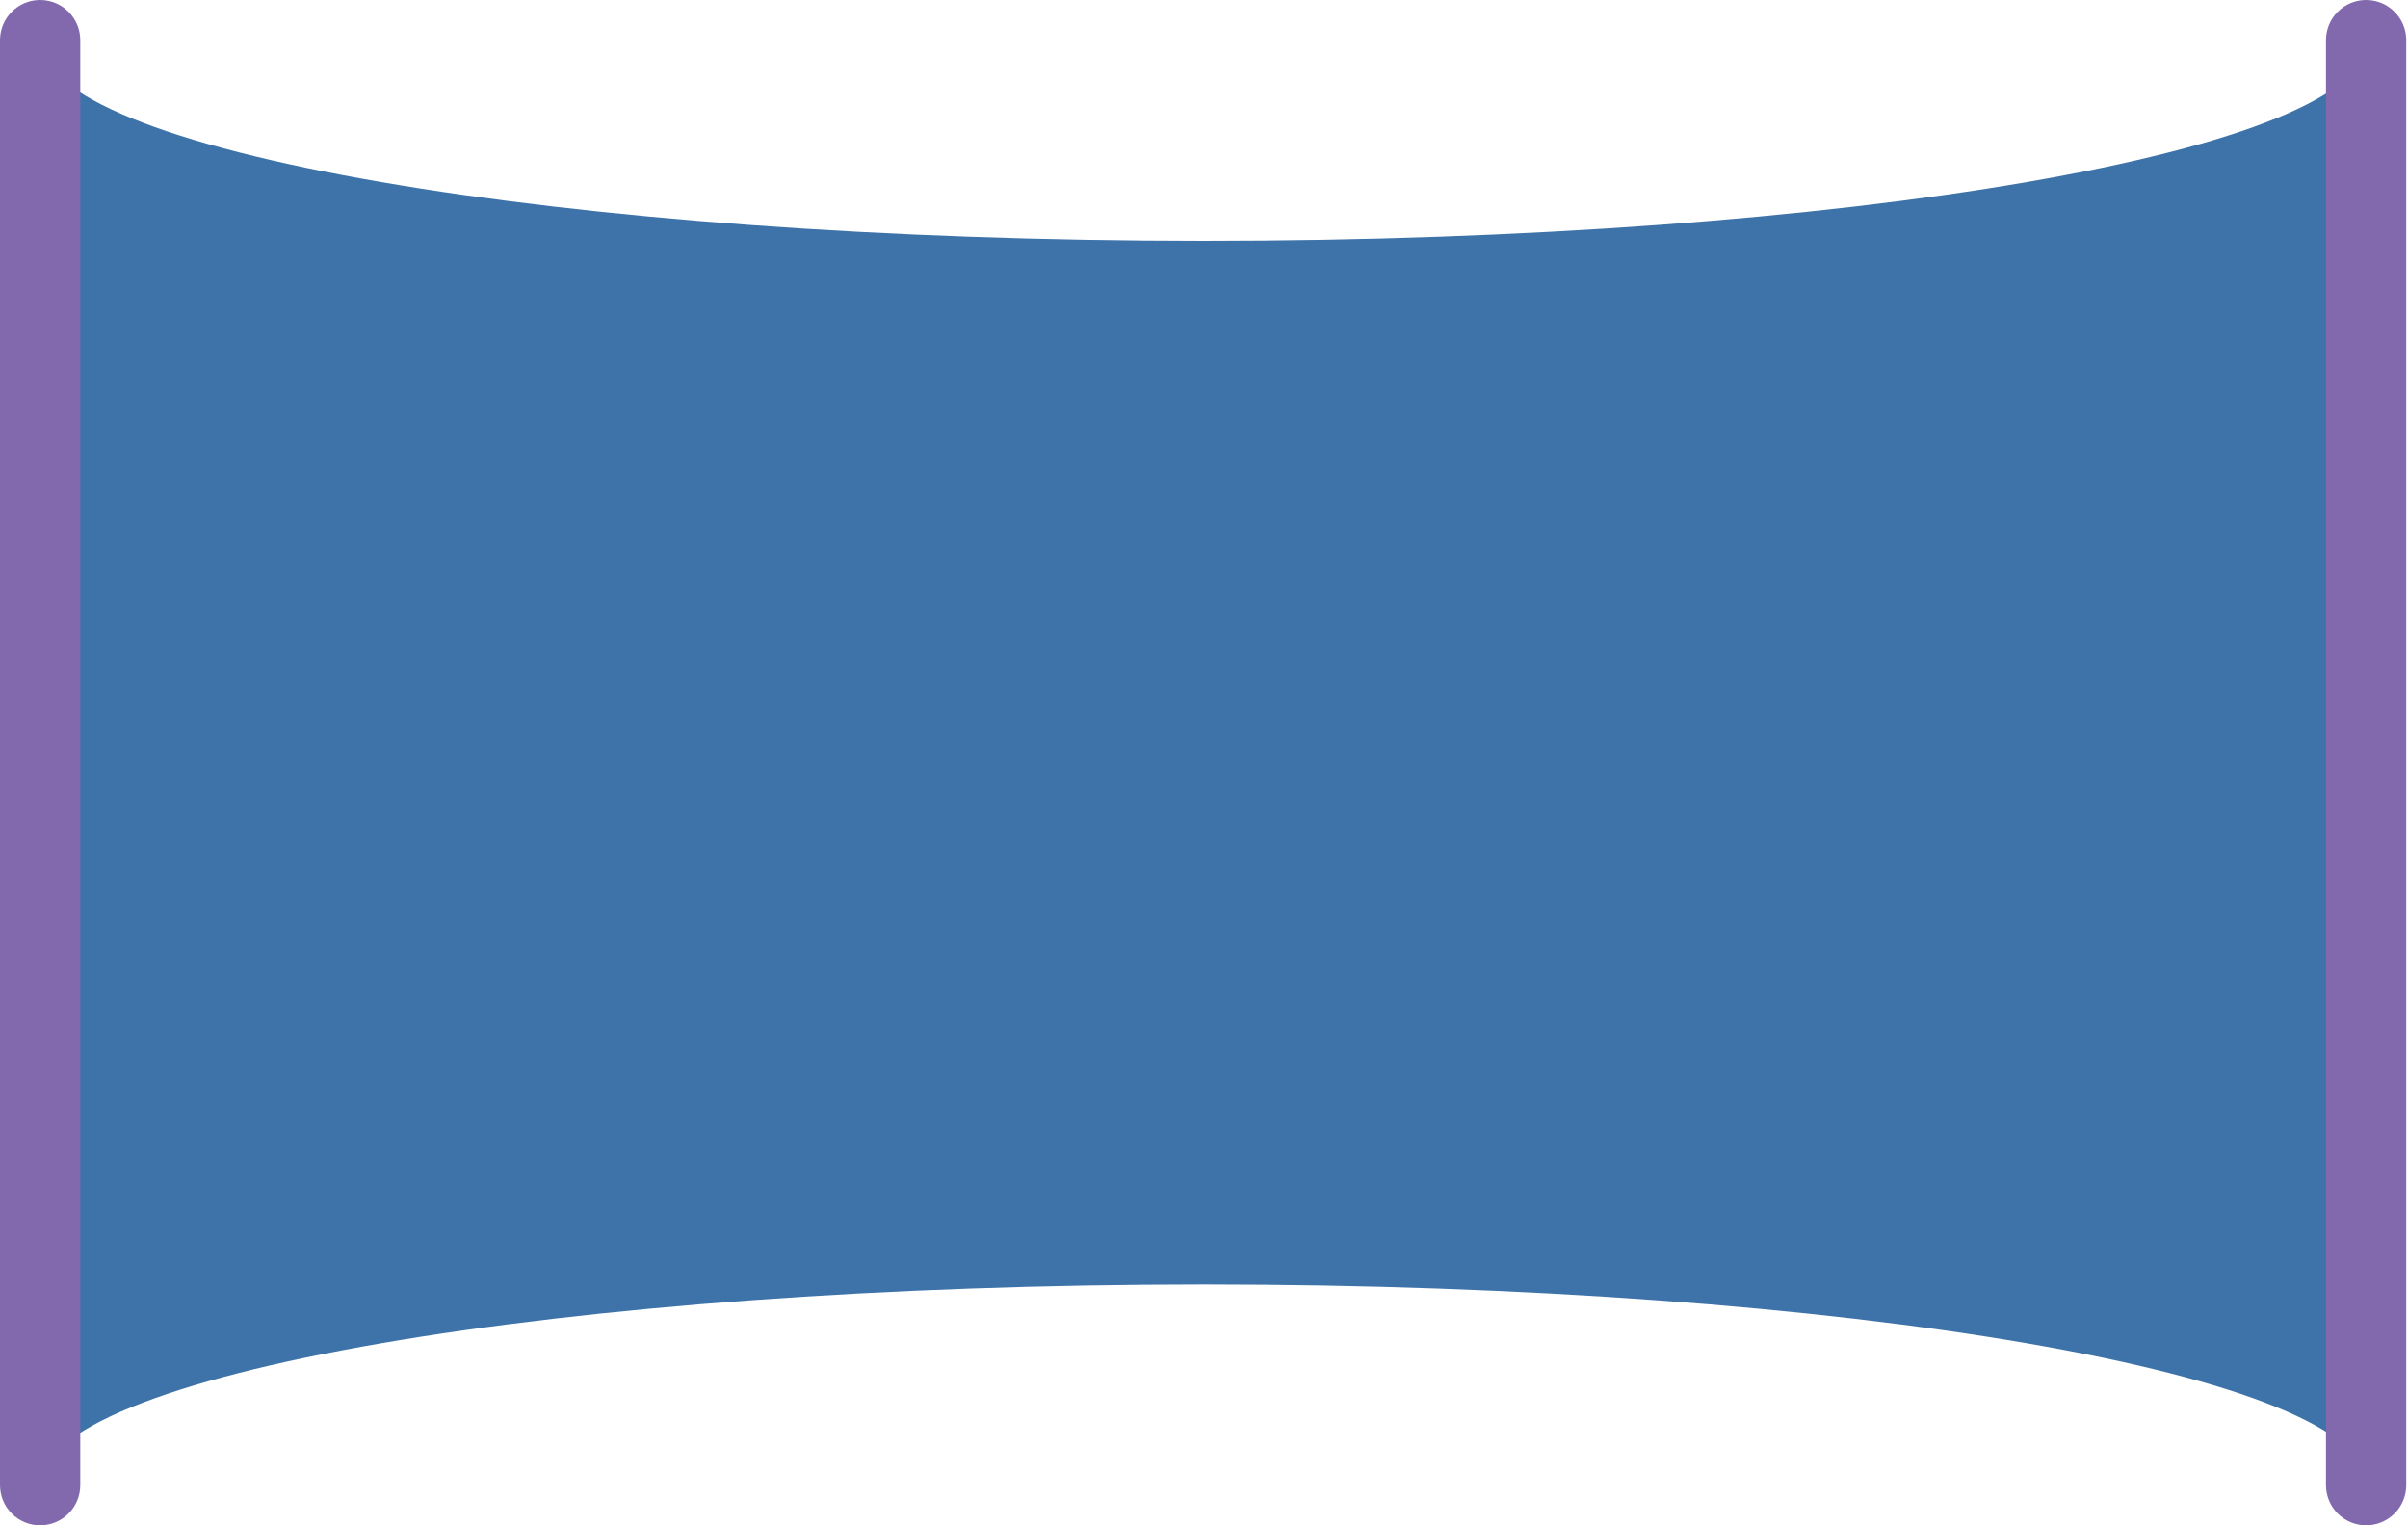
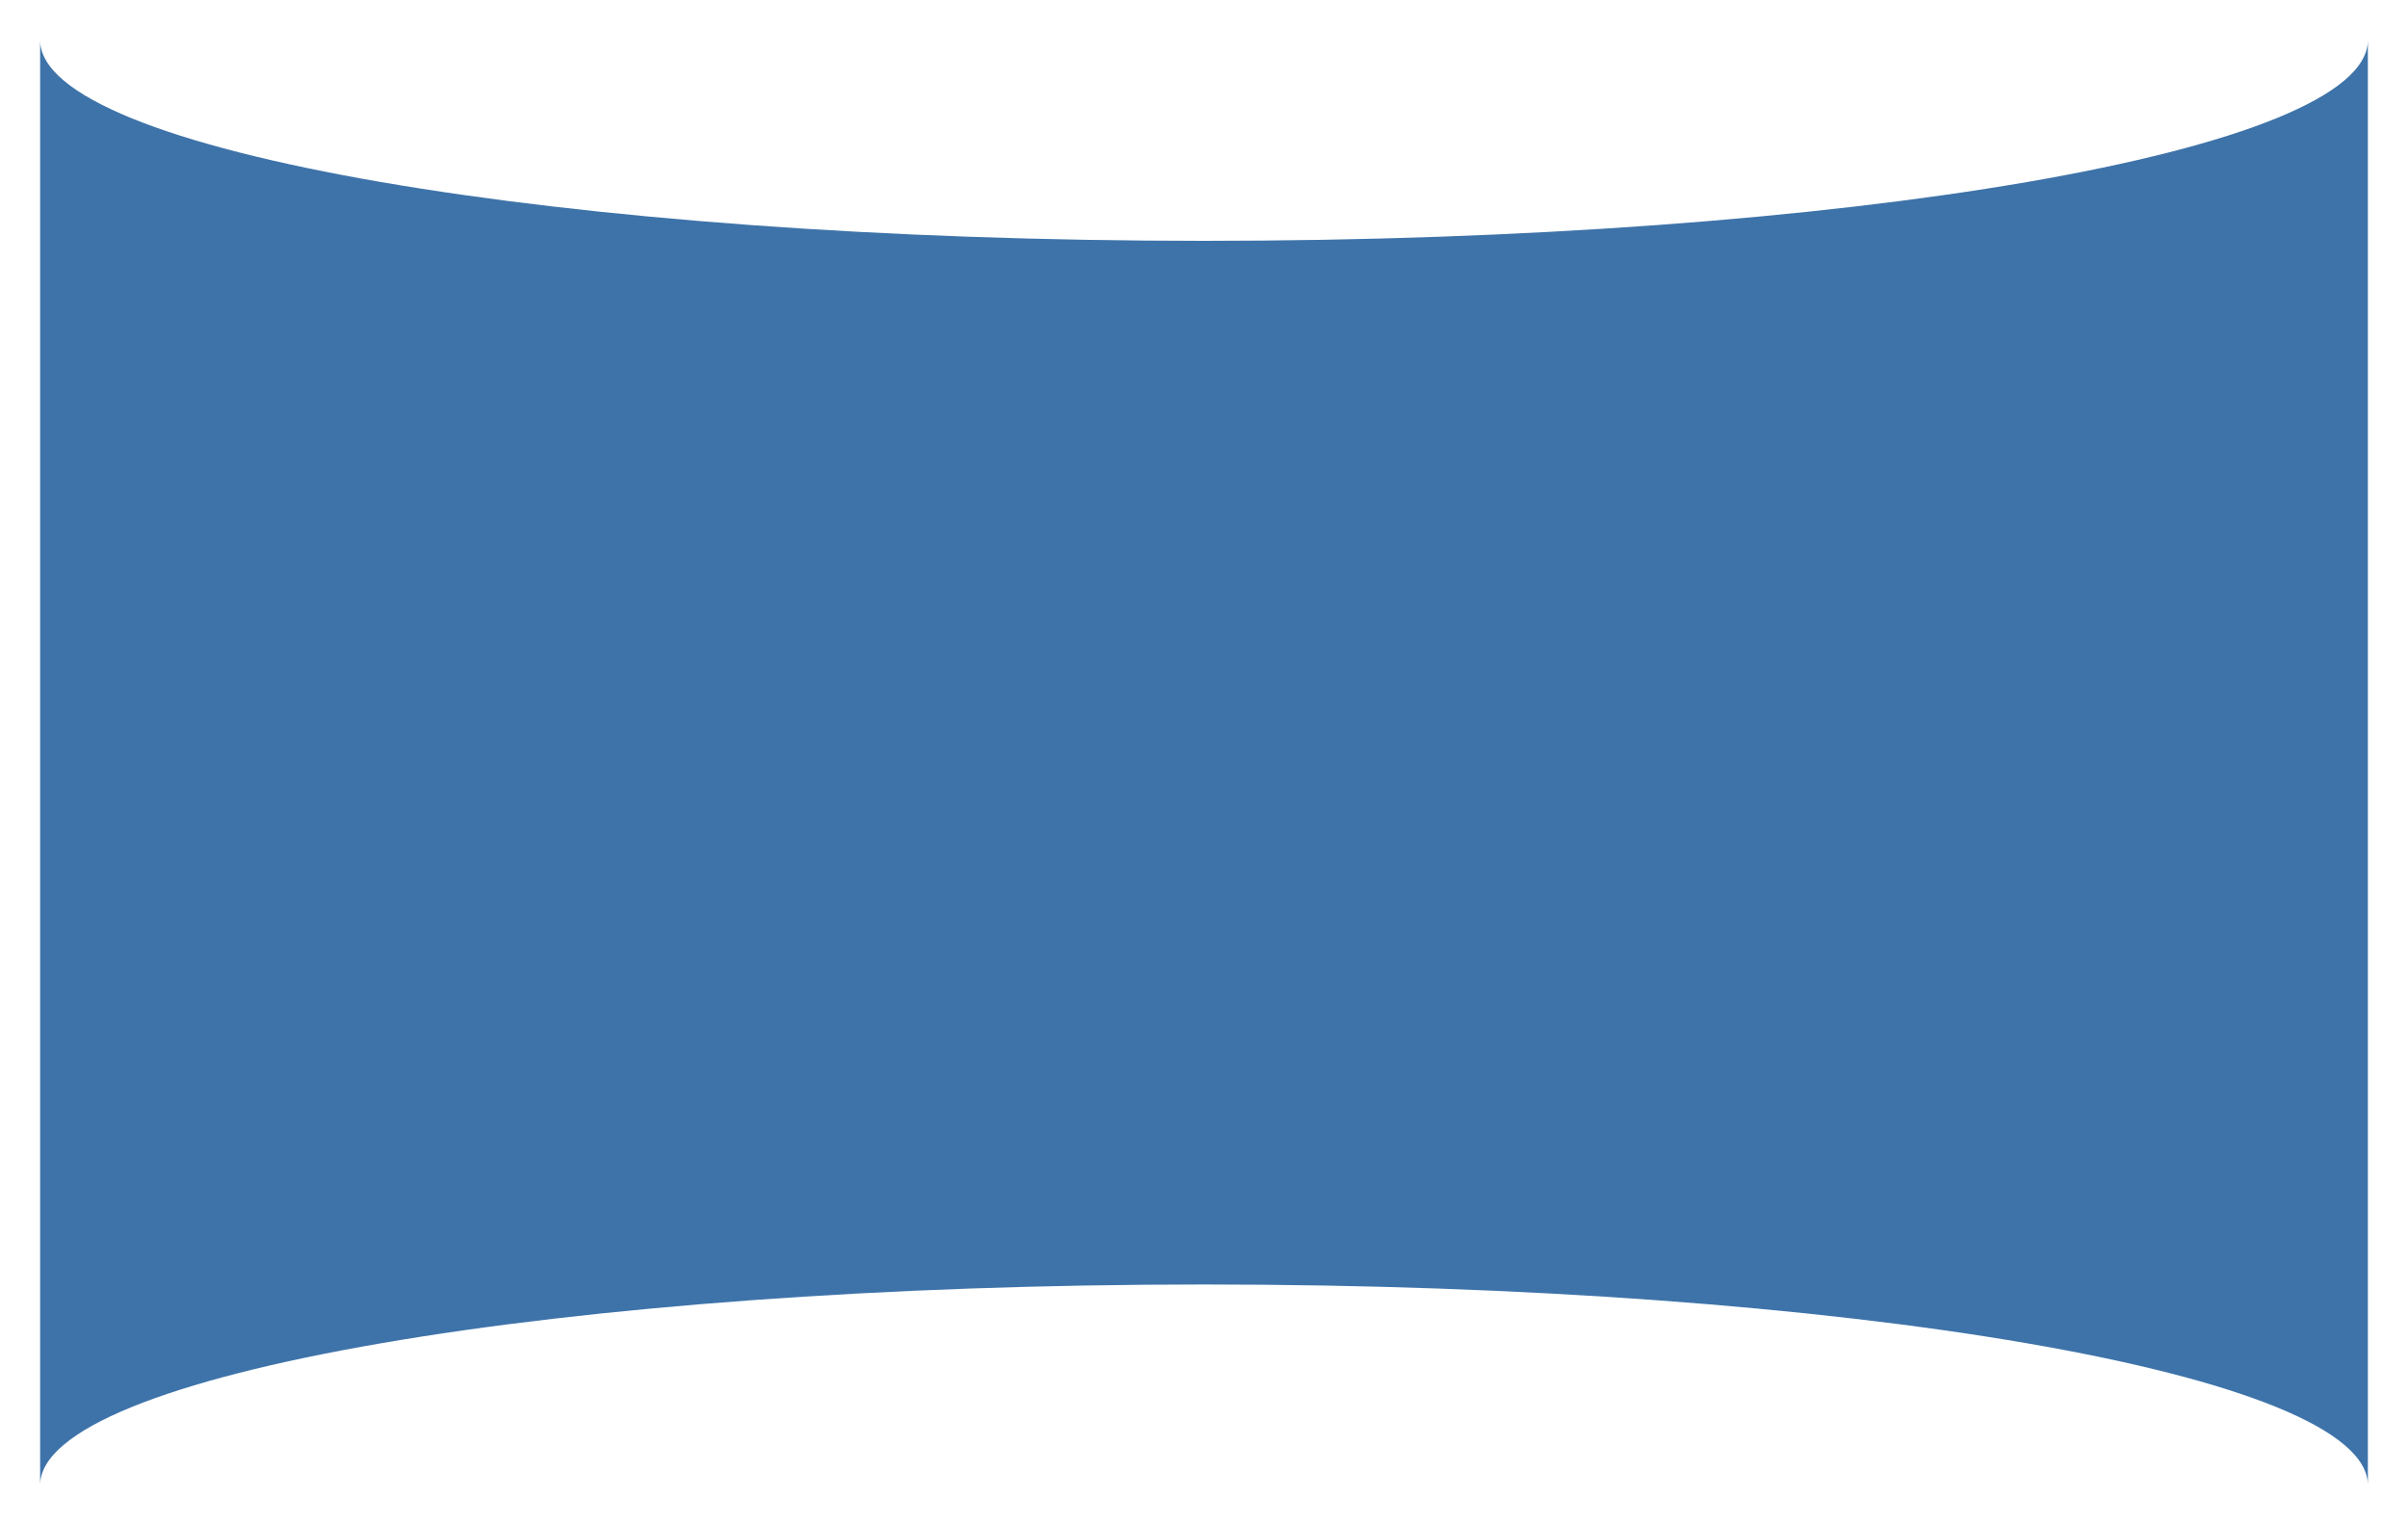
<svg xmlns="http://www.w3.org/2000/svg" width="60" height="38">
  <title />
  <desc />
  <g>
    <title>background</title>
-     <rect fill="none" id="canvas_background" height="402" width="582" y="-1" x="-1" />
  </g>
  <g>
    <title>Layer 1</title>
    <path id="Shape" fill="#3e73a9" d="m59,1l0,36c0,-2.76 -12.98,-5 -29,-5c-16.02,0 -29,2.24 -29,5l0,-36c0,2.76 12.98,5 29,5c16.02,0 29,-2.24 29,-5z" />
-     <path id="Shape" fill="#8269ad" d="m1,38c-0.265,0 -0.52,-0.105 -0.707,-0.293c-0.188,-0.188 -0.293,-0.442 -0.293,-0.707l0,-36c0,-0.552 0.448,-1 1,-1c0.552,0 1,0.448 1,1l0,36c0,0.265 -0.105,0.52 -0.293,0.707c-0.188,0.188 -0.442,0.293 -0.707,0.293z" />
-     <path id="Shape" fill="#8269ad" d="m58.956,38c-0.265,0 -0.52,-0.105 -0.707,-0.293c-0.188,-0.188 -0.293,-0.442 -0.293,-0.707l0,-36c0,-0.552 0.448,-1 1,-1c0.552,0 1,0.448 1,1l0,36c0,0.265 -0.105,0.52 -0.293,0.707c-0.188,0.188 -0.442,0.293 -0.707,0.293z" />
  </g>
</svg>